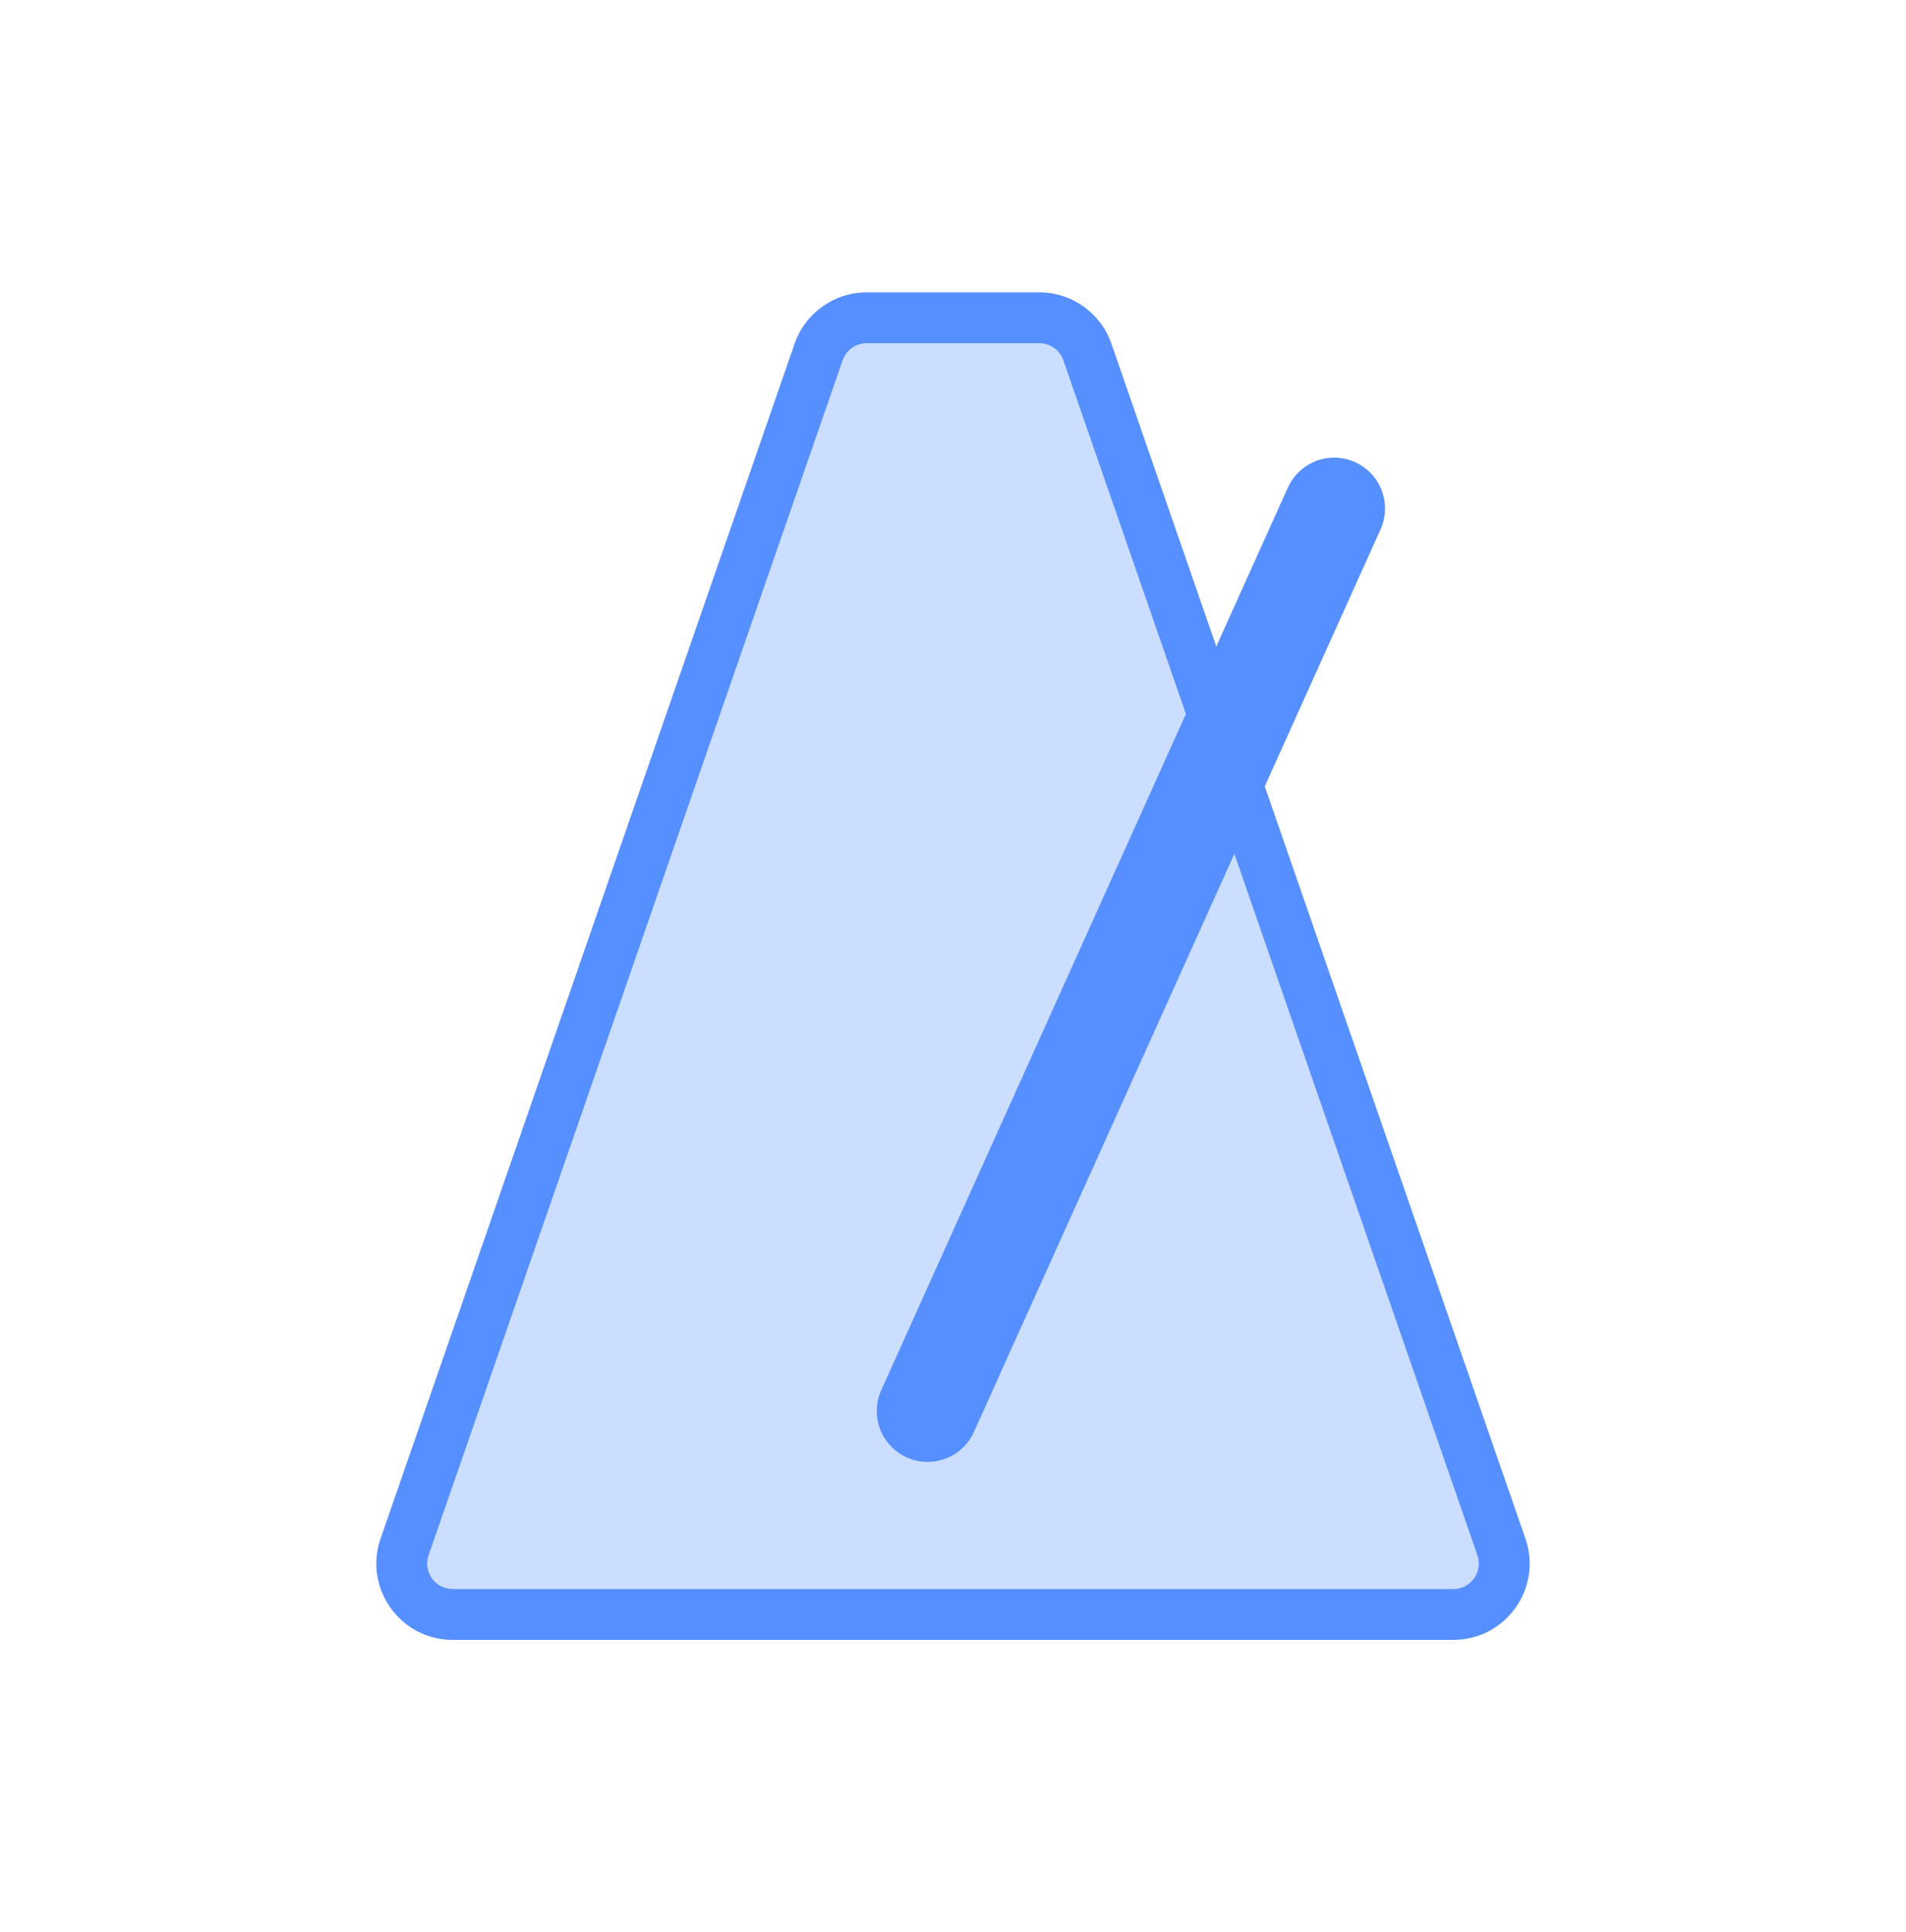
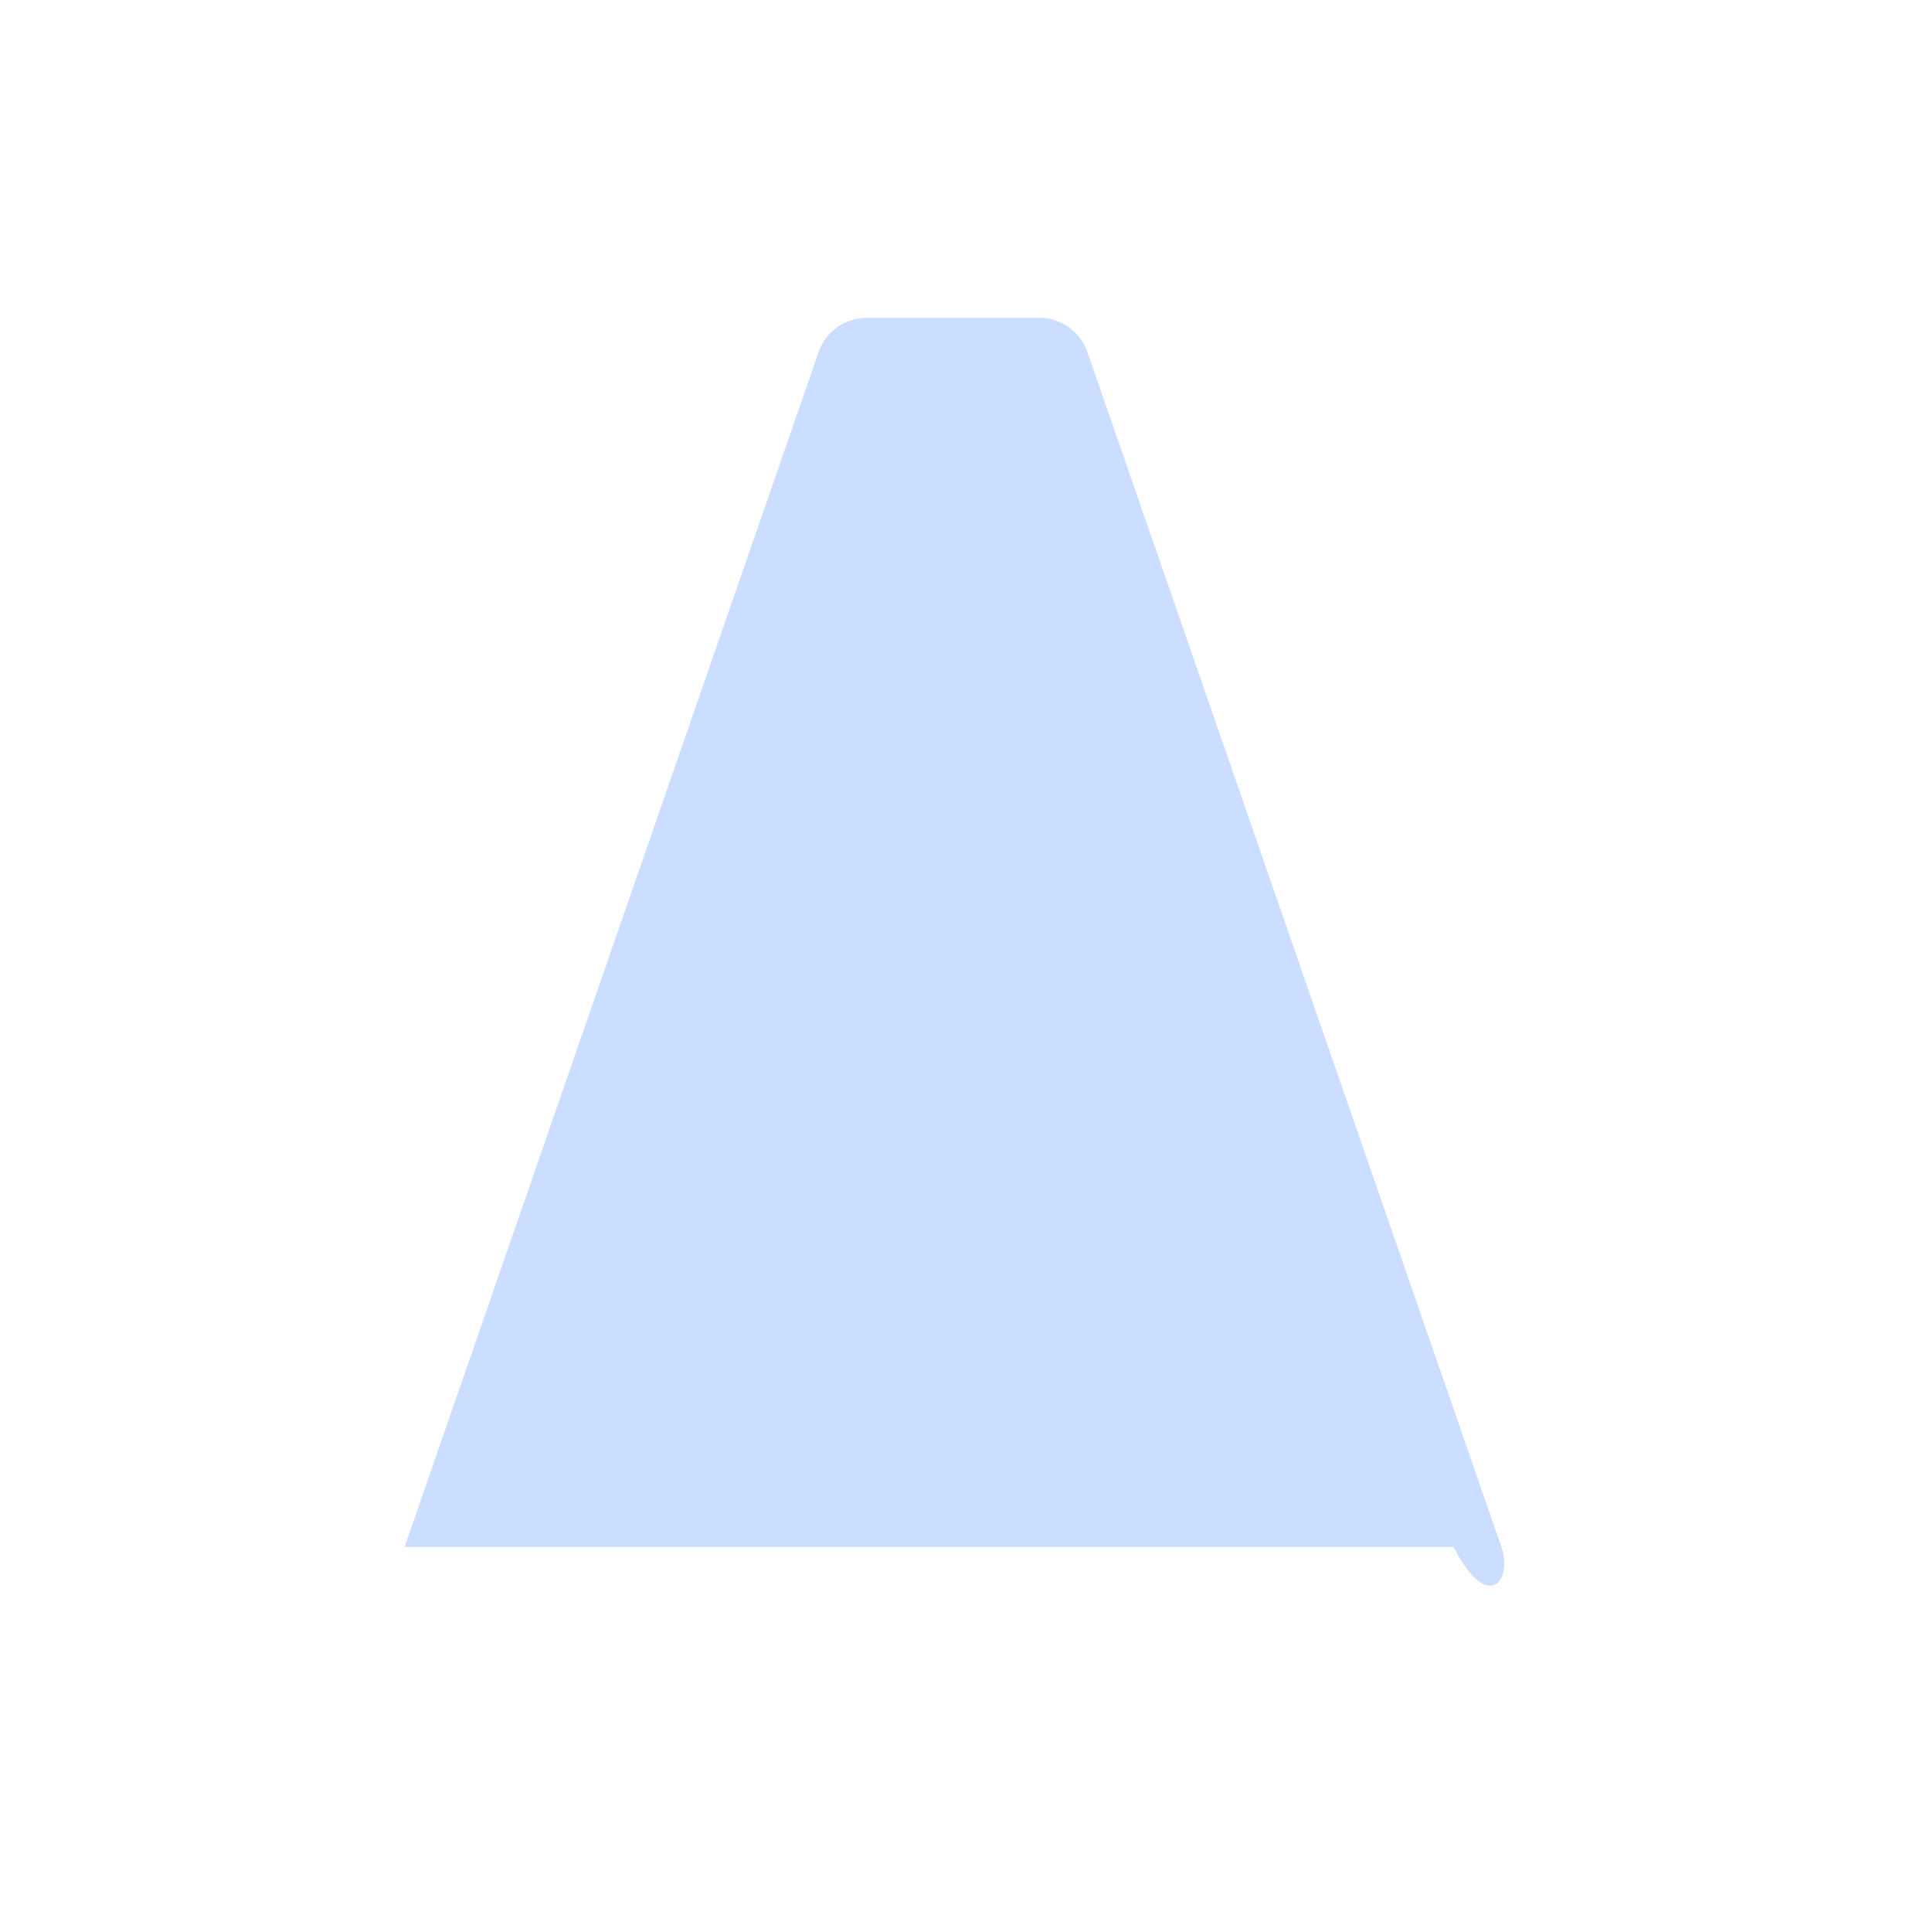
<svg xmlns="http://www.w3.org/2000/svg" width="75" height="76" viewBox="0 0 75 76" fill="none">
-   <path opacity="0.3" fill-rule="evenodd" clip-rule="evenodd" d="M15.92 60.845C15.47 62.144 16.435 63.5 17.81 63.5H37.5H57.19C58.565 63.5 59.53 62.144 59.08 60.845L42.788 13.845C42.508 13.04 41.75 12.5 40.898 12.5H37.5H34.102C33.25 12.5 32.491 13.04 32.212 13.845L15.92 60.845Z" fill="#568FFF" />
-   <path d="M42.788 13.845L43.732 13.517L42.788 13.845ZM15.92 60.845L14.975 60.517L15.92 60.845ZM37.5 62.5H17.81V64.5H37.5V62.5ZM37.5 64.5H57.19V62.5H37.5V64.5ZM60.024 60.517L43.732 13.517L41.843 14.172L58.135 61.172L60.024 60.517ZM40.898 11.5H37.5V13.5H40.898V11.5ZM34.102 13.5H37.5V11.5H34.102V13.5ZM16.865 61.172L33.157 14.172L31.267 13.517L14.975 60.517L16.865 61.172ZM34.102 11.5C32.824 11.5 31.686 12.31 31.267 13.517L33.157 14.172C33.297 13.77 33.676 13.5 34.102 13.5V11.5ZM43.732 13.517C43.314 12.31 42.176 11.5 40.898 11.5V13.5C41.324 13.5 41.703 13.77 41.843 14.172L43.732 13.517ZM57.19 64.5C59.253 64.5 60.7 62.466 60.024 60.517L58.135 61.172C58.36 61.822 57.877 62.5 57.19 62.5V64.5ZM17.81 62.5C17.122 62.5 16.64 61.822 16.865 61.172L14.975 60.517C14.3 62.466 15.747 64.5 17.81 64.5V62.5Z" fill="#568FFF" />
-   <path d="M36.5 55.5L52.5 20" stroke="#568FFF" stroke-width="4" stroke-linecap="round" />
+   <path opacity="0.3" fill-rule="evenodd" clip-rule="evenodd" d="M15.92 60.845H37.5H57.19C58.565 63.5 59.53 62.144 59.08 60.845L42.788 13.845C42.508 13.04 41.75 12.5 40.898 12.5H37.5H34.102C33.25 12.5 32.491 13.04 32.212 13.845L15.92 60.845Z" fill="#568FFF" />
</svg>